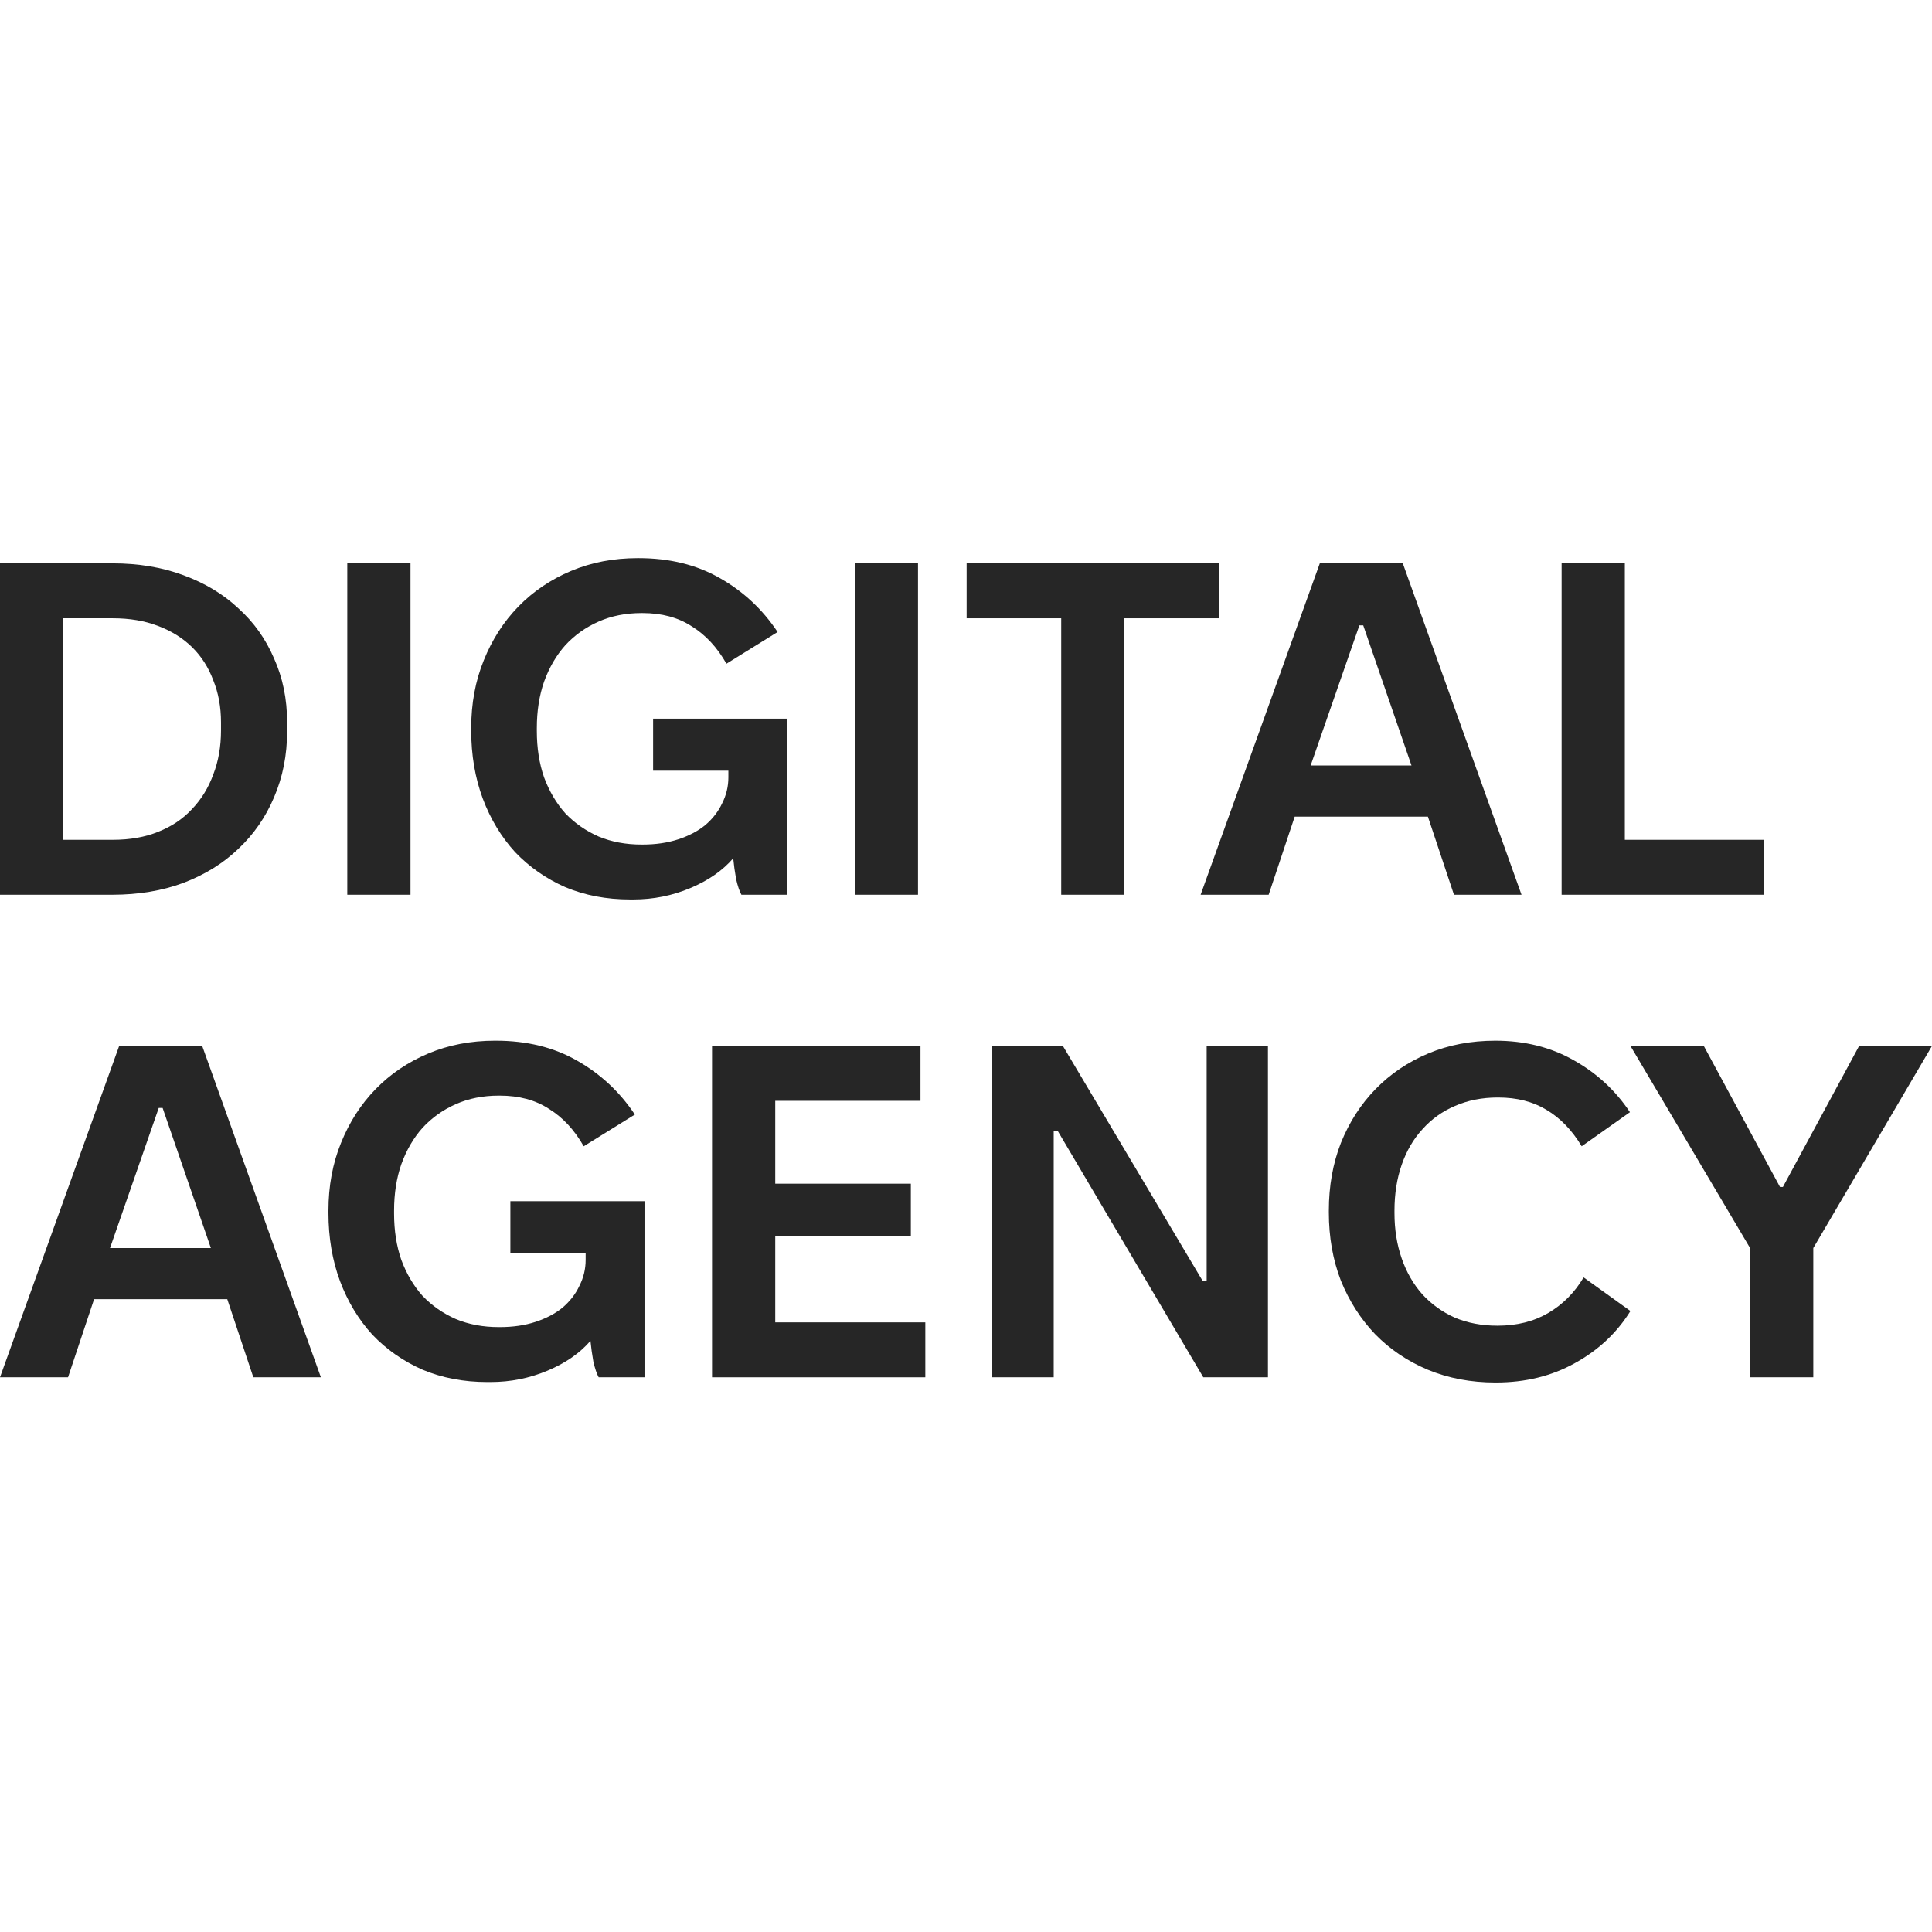
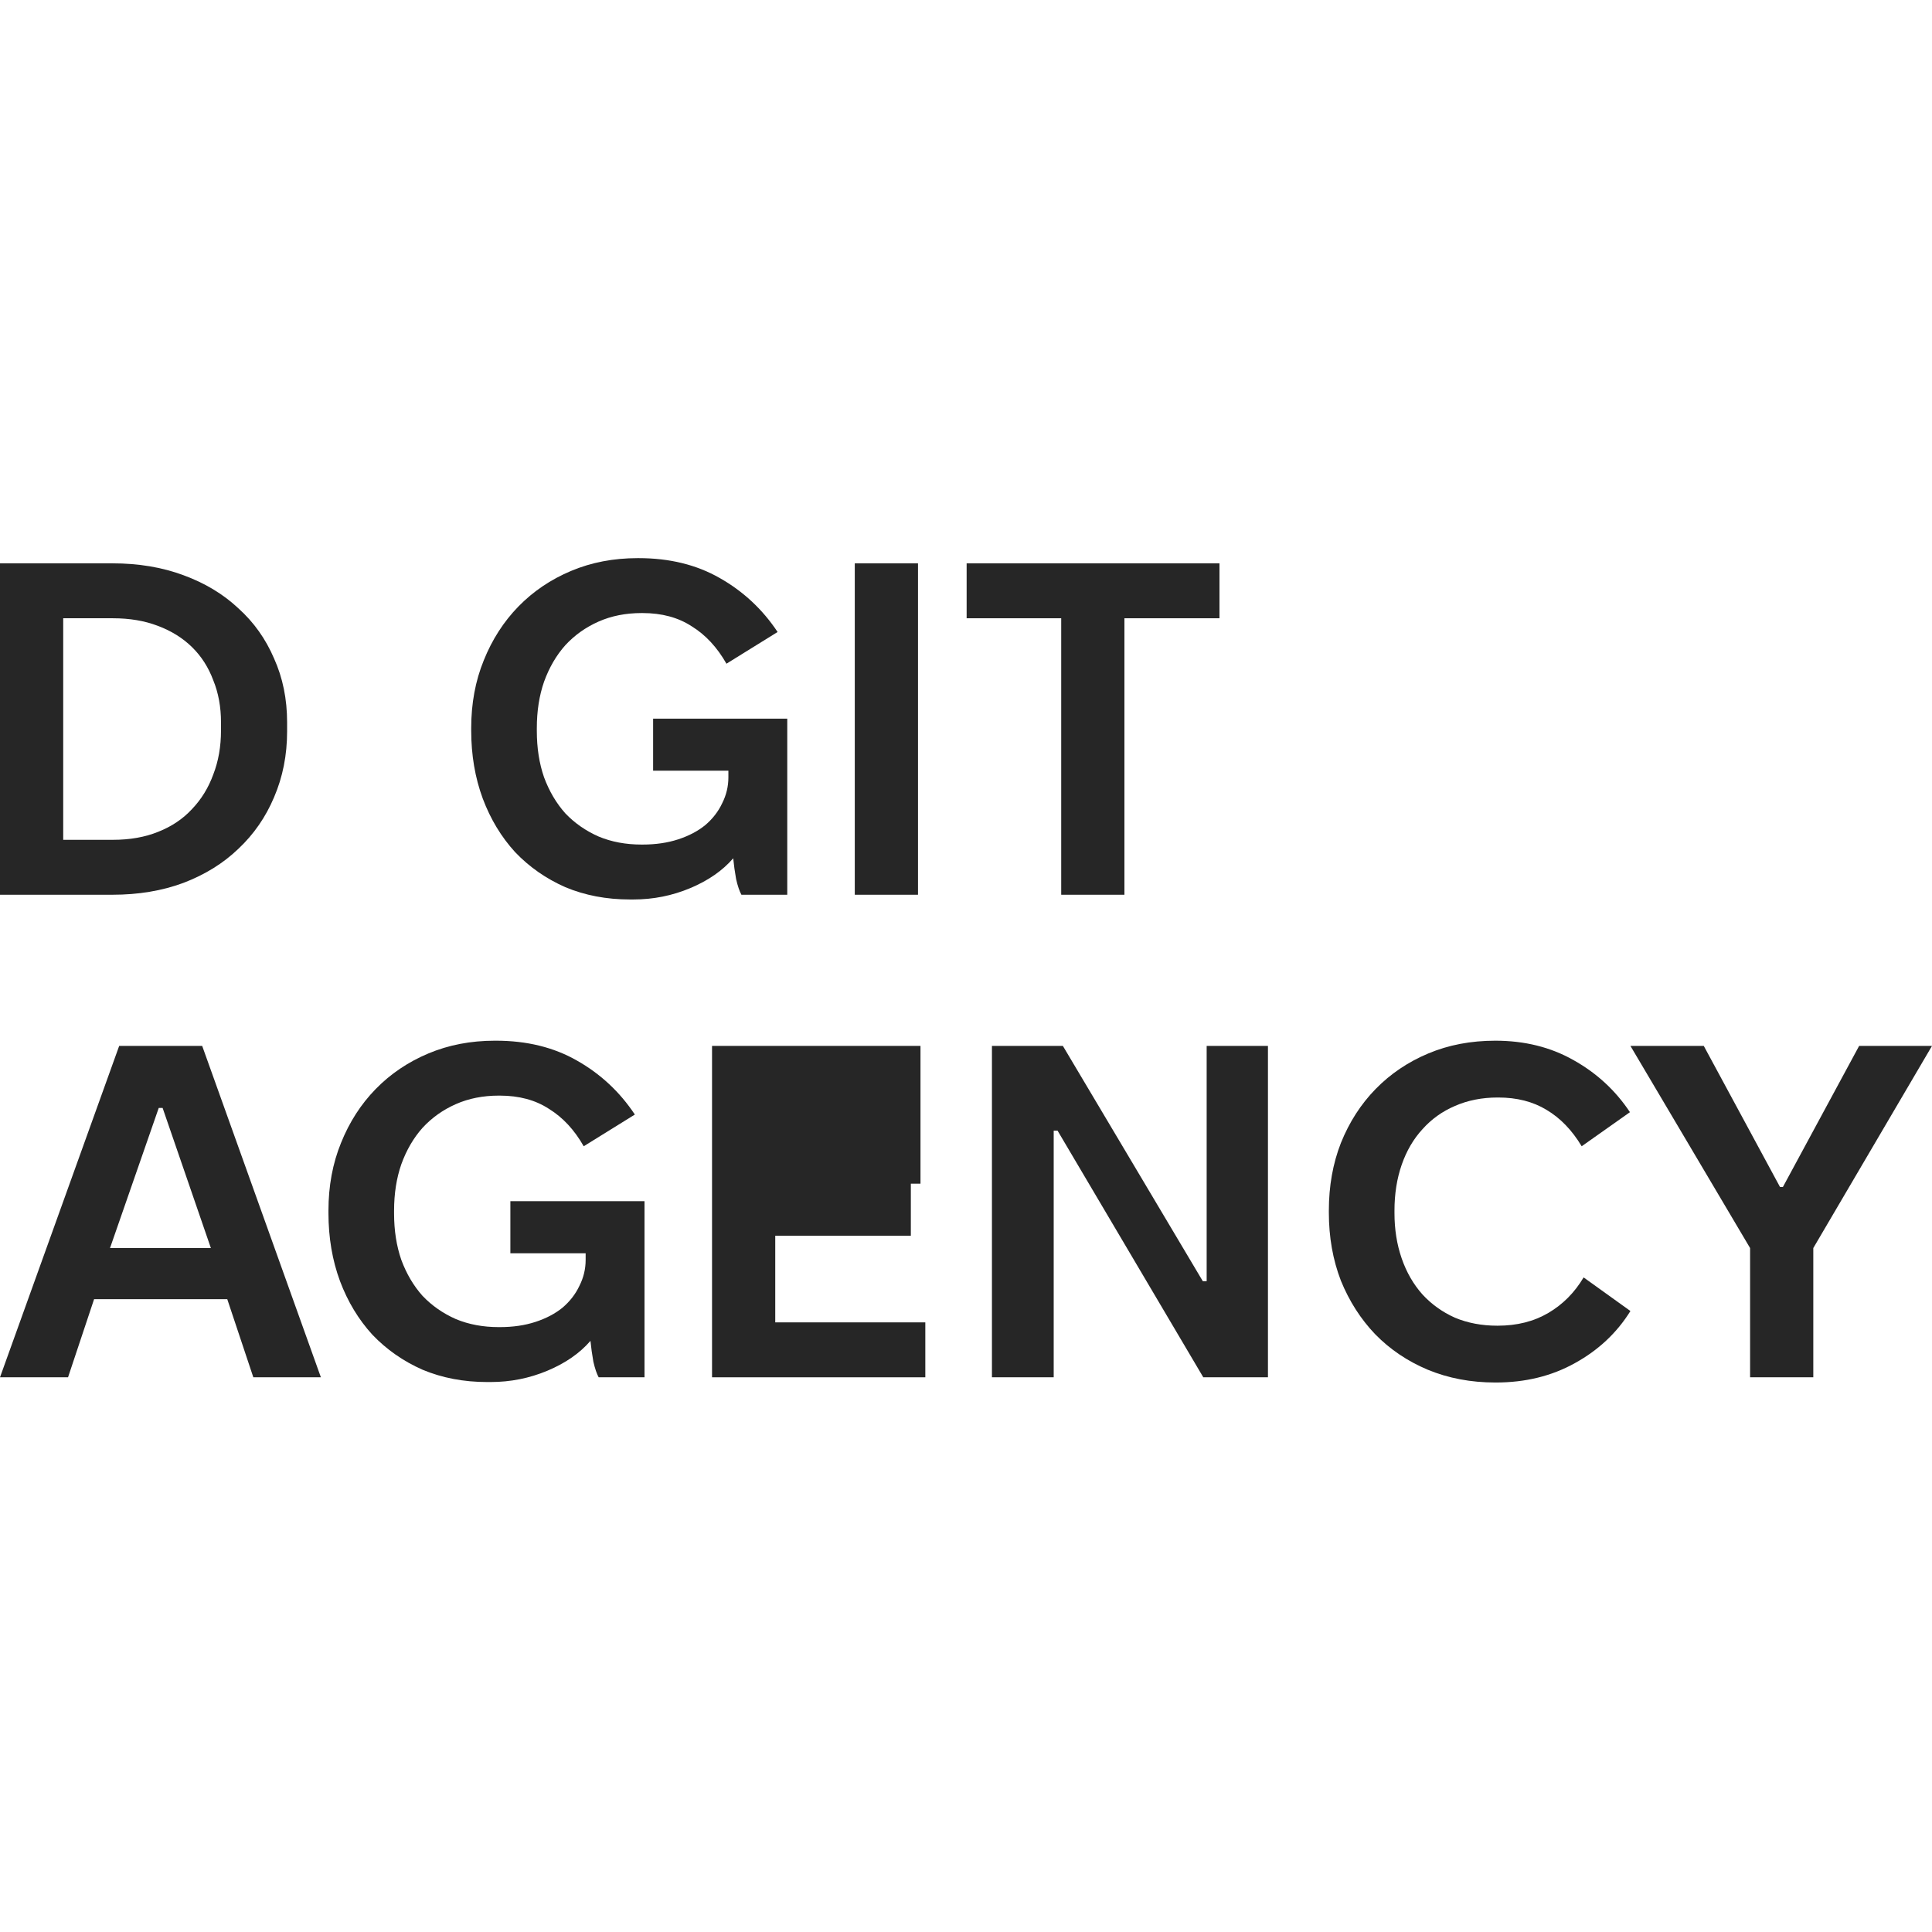
<svg xmlns="http://www.w3.org/2000/svg" width="180" height="180" viewBox="0 0 180 180" fill="none">
  <path d="M11.104 97.444H18.837L29.896 128.32H23.602L21.174 121.042H8.766L6.339 128.32H0L11.104 97.444ZM19.646 116.278L15.15 103.222H14.79L10.25 116.278H19.646Z" fill="#262626" />
  <path d="M45.392 128.761C43.204 128.761 41.196 128.379 39.368 127.614C37.569 126.82 36.011 125.732 34.692 124.35C33.404 122.939 32.4 121.277 31.68 119.366C30.961 117.425 30.601 115.308 30.601 113.014V112.794C30.601 110.5 30.991 108.398 31.77 106.486C32.549 104.546 33.628 102.869 35.007 101.458C36.386 100.047 38.019 98.944 39.907 98.15C41.795 97.356 43.863 96.959 46.111 96.959H46.201C49.078 96.959 51.596 97.576 53.754 98.811C55.941 100.047 57.74 101.723 59.148 103.84L54.383 106.795C53.514 105.266 52.435 104.105 51.146 103.311C49.887 102.487 48.359 102.076 46.56 102.076H46.471C45.002 102.076 43.668 102.34 42.47 102.869C41.271 103.399 40.237 104.134 39.368 105.075C38.528 106.016 37.869 107.148 37.39 108.471C36.94 109.765 36.715 111.206 36.715 112.794V113.058C36.715 114.646 36.94 116.087 37.39 117.381C37.869 118.675 38.528 119.792 39.368 120.733C40.237 121.645 41.271 122.365 42.47 122.895C43.668 123.395 45.002 123.644 46.471 123.644H46.56C47.789 123.644 48.898 123.483 49.887 123.159C50.876 122.836 51.715 122.395 52.405 121.836C53.094 121.248 53.619 120.572 53.978 119.807C54.368 119.043 54.563 118.234 54.563 117.381V116.764H47.55V111.912H60.047V128.32H55.776C55.597 127.996 55.432 127.511 55.282 126.864C55.162 126.188 55.072 125.541 55.012 124.924C54.023 126.07 52.69 126.997 51.011 127.702C49.333 128.408 47.565 128.761 45.706 128.761H45.392Z" fill="#262626" />
-   <path d="M66.339 97.444H85.76V102.561H72.228V110.28H84.861V115.132H72.228V123.203H86.21V128.32H66.339V97.444Z" fill="#262626" />
+   <path d="M66.339 97.444H85.76V102.561V110.28H84.861V115.132H72.228V123.203H86.21V128.32H66.339V97.444Z" fill="#262626" />
  <path d="M92.417 97.444H99.025L112.063 119.366H112.422V97.444H118.132V128.32H112.108L98.531 105.34H98.171V128.32H92.417V97.444Z" fill="#262626" />
  <path d="M139.315 128.805C137.038 128.805 134.94 128.408 133.021 127.614C131.133 126.82 129.5 125.718 128.121 124.306C126.773 122.895 125.709 121.233 124.929 119.322C124.18 117.381 123.806 115.264 123.806 112.97V112.794C123.806 110.5 124.18 108.398 124.929 106.486C125.709 104.546 126.788 102.869 128.166 101.458C129.545 100.047 131.178 98.944 133.066 98.15C134.955 97.356 137.038 96.959 139.315 96.959C142.043 96.959 144.47 97.562 146.598 98.767C148.756 99.973 150.509 101.59 151.858 103.619L147.362 106.795C146.463 105.295 145.369 104.163 144.081 103.399C142.822 102.634 141.323 102.252 139.585 102.252H139.54C138.072 102.252 136.738 102.517 135.539 103.046C134.37 103.546 133.366 104.266 132.527 105.207C131.688 106.119 131.043 107.222 130.594 108.515C130.144 109.809 129.92 111.235 129.92 112.794V113.014C129.92 114.543 130.144 115.955 130.594 117.249C131.043 118.543 131.688 119.66 132.527 120.601C133.366 121.513 134.37 122.233 135.539 122.762C136.738 123.262 138.057 123.512 139.495 123.512H139.54C141.338 123.512 142.912 123.115 144.26 122.321C145.609 121.527 146.703 120.425 147.542 119.013L151.903 122.145C150.644 124.174 148.921 125.791 146.733 126.997C144.575 128.202 142.118 128.805 139.36 128.805H139.315Z" fill="#262626" />
  <path d="M163.052 116.278L151.903 97.444H158.736L165.839 110.588H166.109L173.212 97.444H180L168.941 116.278V128.32H163.052V116.278Z" fill="#262626" />
  <path d="M0 52.485H10.475C12.902 52.485 15.105 52.853 17.083 53.588C19.091 54.323 20.8 55.352 22.208 56.675C23.647 57.969 24.756 59.528 25.535 61.351C26.344 63.145 26.749 65.13 26.749 67.306V68.144C26.749 70.349 26.344 72.393 25.535 74.275C24.756 76.127 23.647 77.73 22.208 79.082C20.8 80.435 19.091 81.494 17.083 82.258C15.105 82.993 12.902 83.361 10.475 83.361H0V52.485ZM10.52 78.244C12.108 78.244 13.517 77.995 14.745 77.495C16.004 76.995 17.053 76.289 17.892 75.377C18.762 74.466 19.421 73.392 19.87 72.157C20.35 70.922 20.59 69.555 20.59 68.055V67.306C20.59 65.865 20.35 64.556 19.87 63.38C19.421 62.174 18.762 61.145 17.892 60.292C17.023 59.44 15.959 58.778 14.701 58.307C13.472 57.837 12.078 57.602 10.52 57.602H5.889V78.244H10.52Z" fill="#262626" />
-   <path d="M32.356 52.485H38.245V83.361H32.356V52.485Z" fill="#262626" />
  <path d="M58.691 83.802C56.503 83.802 54.495 83.42 52.667 82.655C50.869 81.861 49.31 80.773 47.992 79.391C46.703 77.98 45.699 76.318 44.98 74.407C44.26 72.466 43.901 70.349 43.901 68.055V67.835C43.901 65.541 44.29 63.439 45.07 61.527C45.849 59.587 46.928 57.91 48.306 56.499C49.685 55.088 51.319 53.985 53.207 53.191C55.095 52.397 57.163 52 59.41 52H59.5C62.378 52 64.895 52.617 67.053 53.852C69.241 55.088 71.039 56.764 72.448 58.881L67.682 61.836C66.813 60.307 65.734 59.145 64.446 58.352C63.187 57.528 61.658 57.117 59.86 57.117H59.77C58.302 57.117 56.968 57.381 55.769 57.91C54.57 58.44 53.536 59.175 52.667 60.116C51.828 61.057 51.169 62.189 50.689 63.512C50.239 64.806 50.015 66.247 50.015 67.835V68.1C50.015 69.687 50.239 71.128 50.689 72.422C51.169 73.716 51.828 74.833 52.667 75.774C53.536 76.686 54.57 77.406 55.769 77.936C56.968 78.436 58.302 78.686 59.77 78.686H59.86C61.089 78.686 62.198 78.524 63.187 78.2C64.176 77.877 65.015 77.436 65.704 76.877C66.394 76.289 66.918 75.613 67.278 74.848C67.667 74.084 67.862 73.275 67.862 72.422V71.805H60.849V66.953H73.347V83.361H69.076C68.896 83.037 68.731 82.552 68.582 81.905C68.462 81.229 68.372 80.582 68.312 79.965C67.323 81.112 65.989 82.038 64.311 82.743C62.632 83.449 60.864 83.802 59.006 83.802H58.691Z" fill="#262626" />
  <path d="M79.638 52.485H85.528V83.361H79.638V52.485Z" fill="#262626" />
  <path d="M98.871 57.602H90.059V52.485H113.616V57.602H104.76V83.361H98.871V57.602Z" fill="#262626" />
-   <path d="M122.964 52.485H130.696L141.756 83.361H135.462L133.034 76.083H120.626L118.199 83.361H111.86L122.964 52.485ZM131.506 71.319L127.01 58.263H126.65L122.11 71.319H131.506Z" fill="#262626" />
-   <path d="M145.492 52.485H151.381V78.244H164.373V83.361H145.492V52.485Z" fill="#262626" />
</svg>